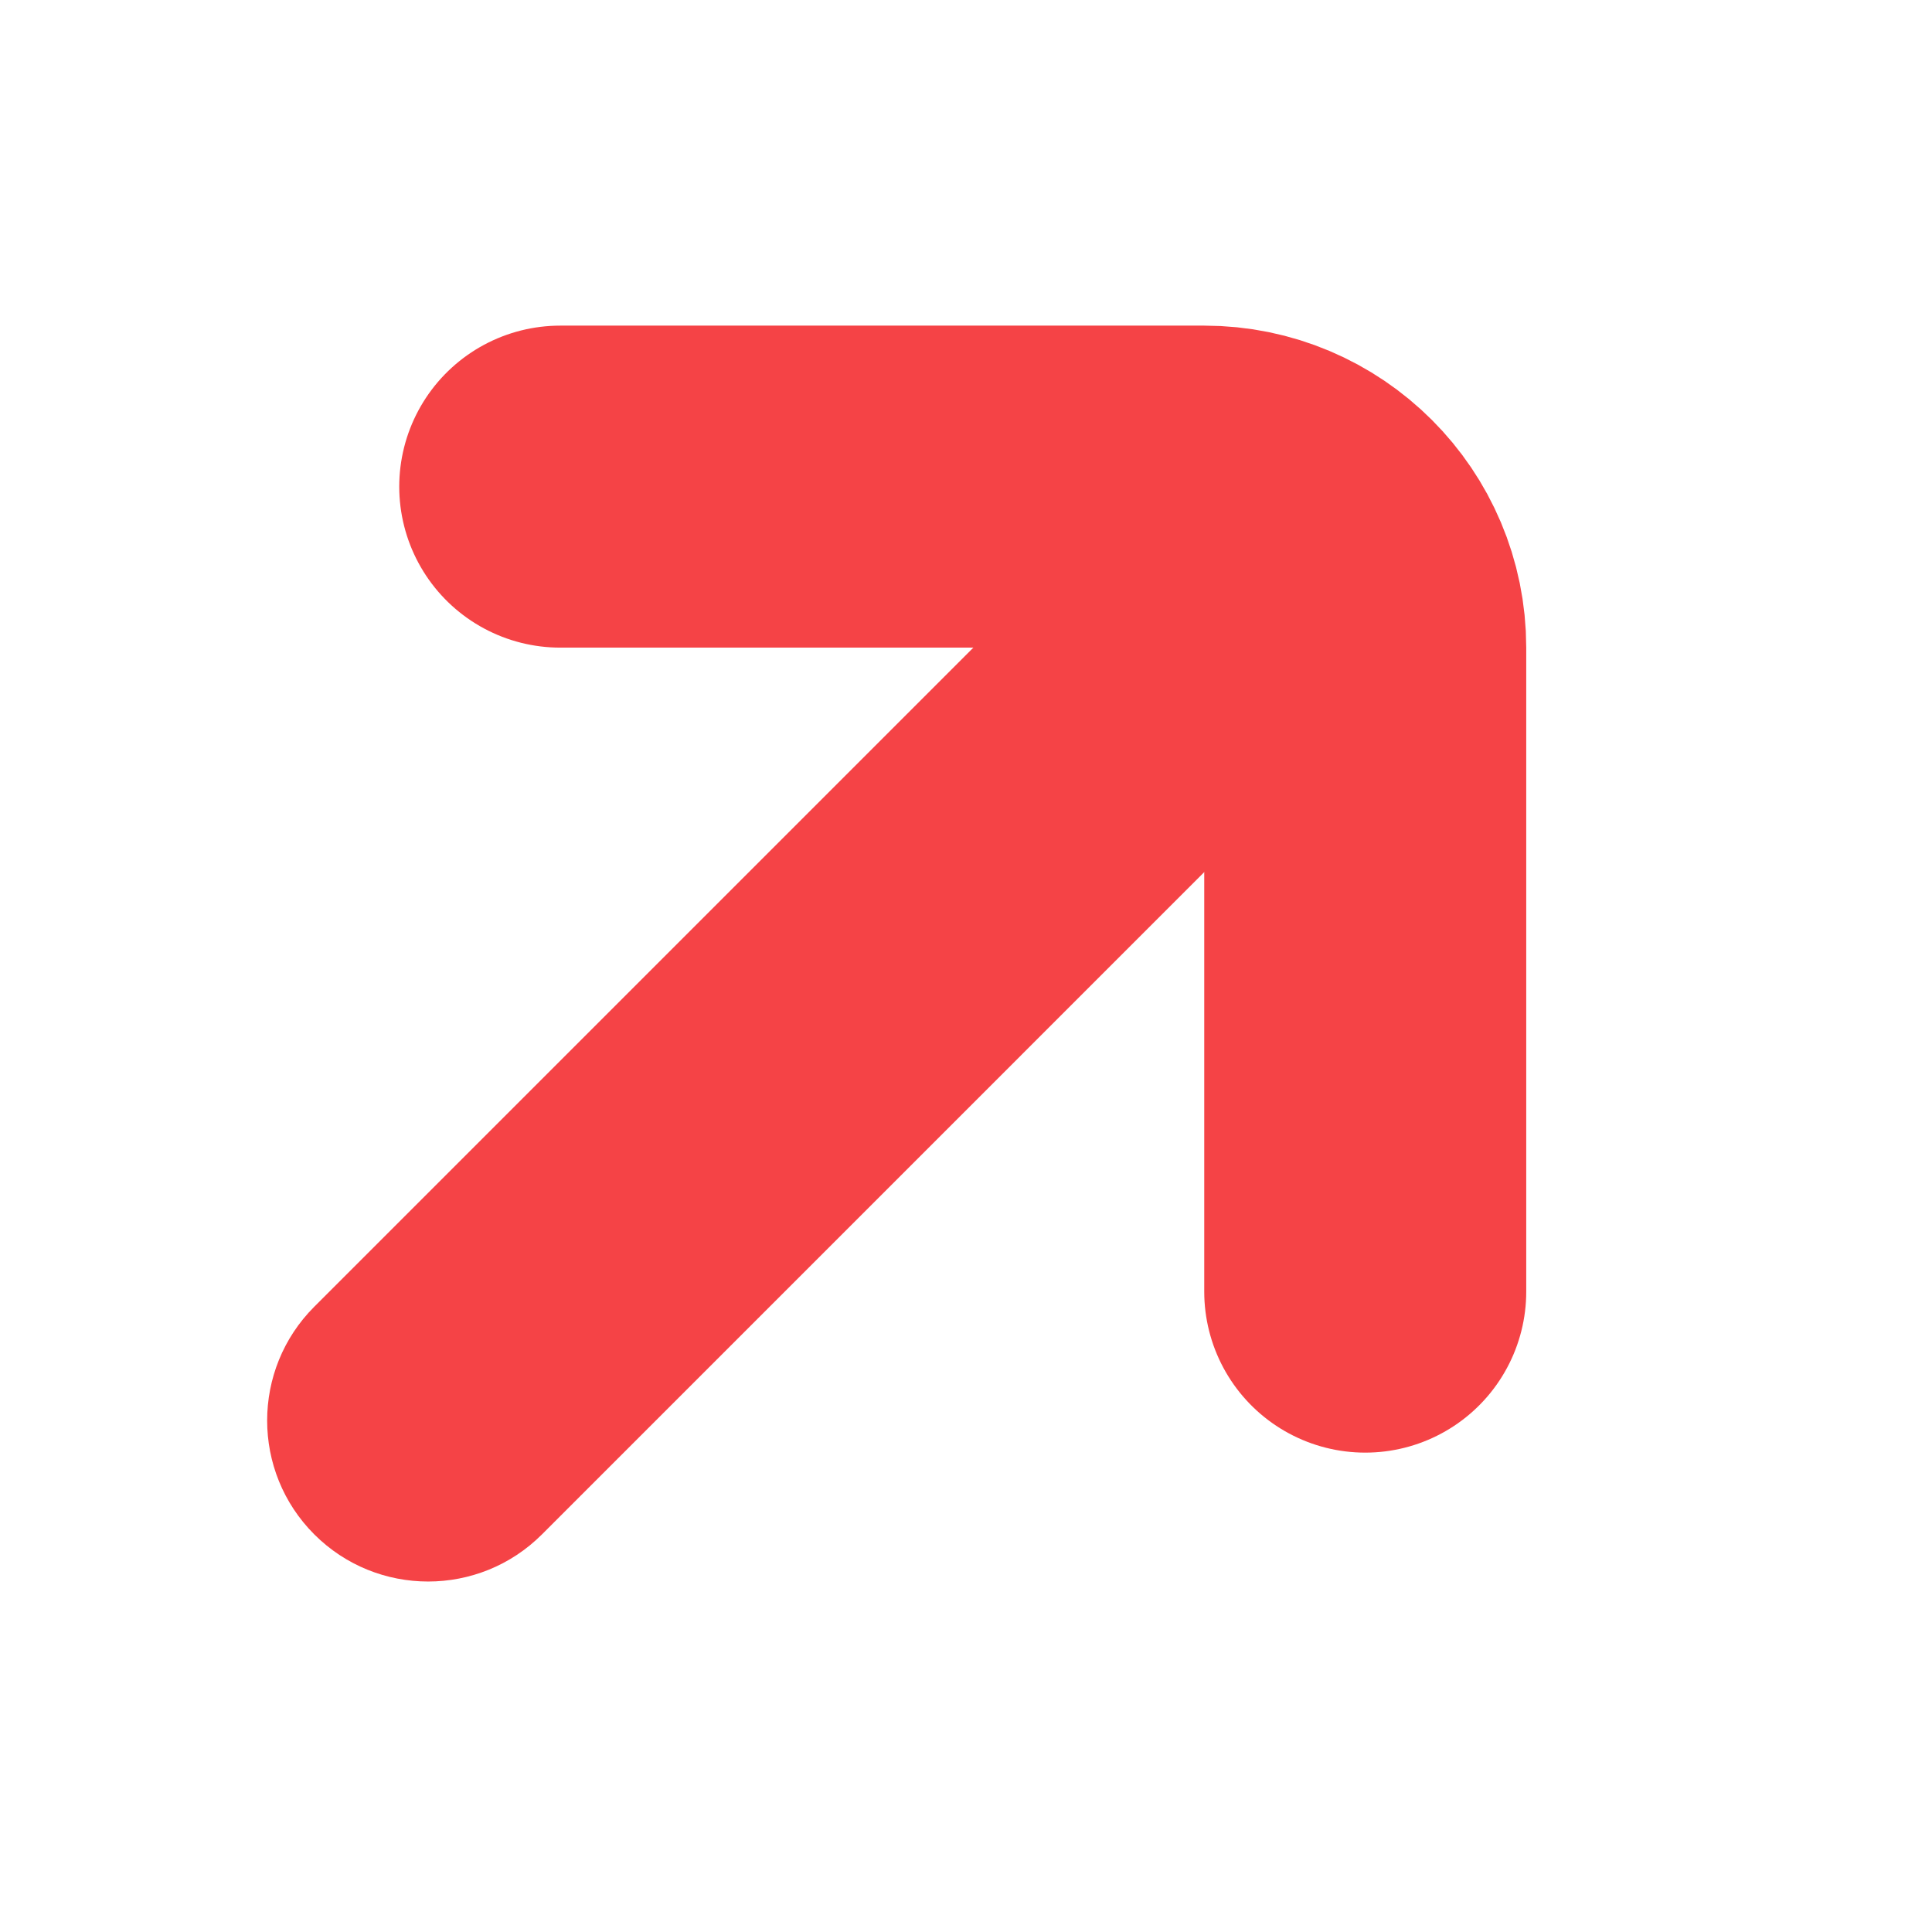
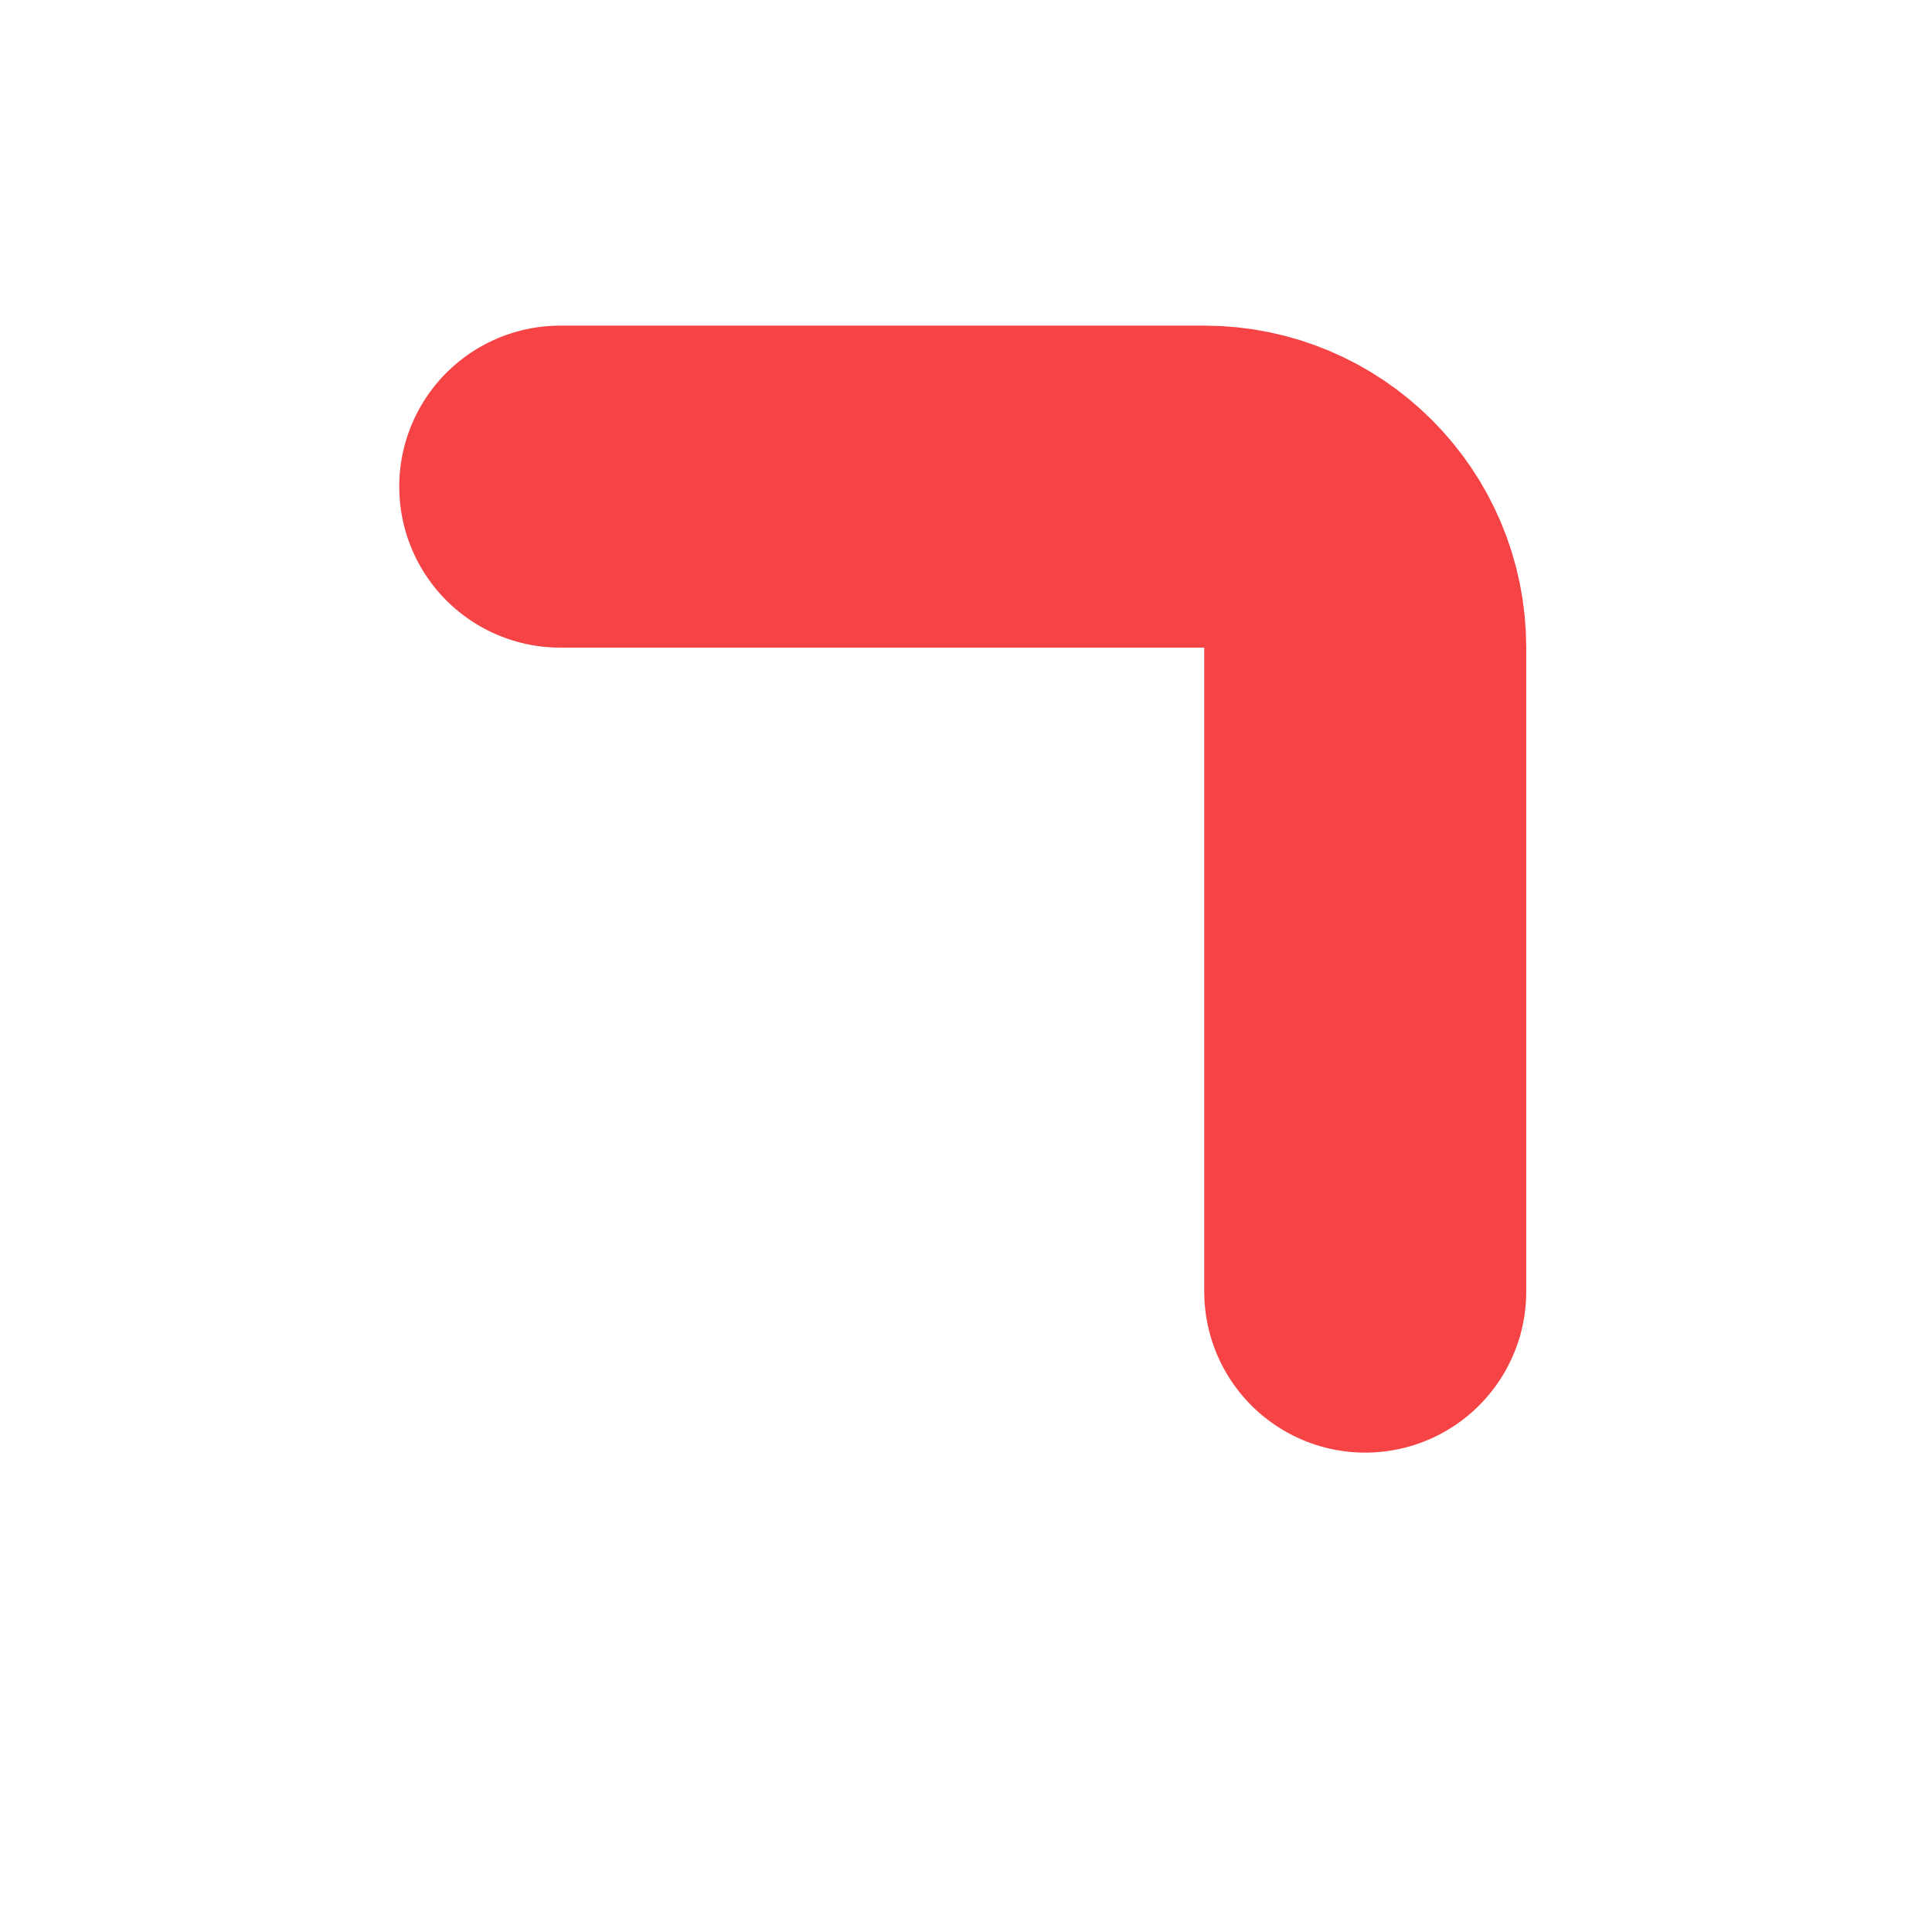
<svg xmlns="http://www.w3.org/2000/svg" viewBox="0 0 12 12" version="1.1">
  <g stroke="none" stroke-width="1" fill="none" fill-rule="evenodd">
    <g transform="translate(-1028, -289)">
      <g transform="translate(62, 58)">
        <g transform="translate(680, 62)">
          <g transform="translate(30, 169)">
            <g transform="translate(256, 0)">
              <g>
                <g transform="translate(5.25, 6.586) rotate(-315) translate(-5.25, -6.586) translate(1.25, 1.586)">
-                   <path d="M3.75,1.414 C4.302,1.414 4.75,1.862 4.75,2.414 L4.75,8.414 C4.75,8.966 4.302,9.414 3.75,9.414 C3.198,9.414 2.75,8.966 2.75,8.414 L2.75,2.414 C2.75,1.862 3.198,1.414 3.75,1.414 Z" stroke="none" fill="#F54346" fill-rule="evenodd" />
-                   <path d="M1.264,1.232 L5.264,1.232 C5.816,1.232 6.264,1.68 6.264,2.232 L6.264,6.232 L6.264,6.232" stroke="#F54346" stroke-width="2" fill="none" stroke-linecap="round" transform="translate(3.764, 3.732) rotate(-45) translate(-3.764, -3.732) " />
+                   <path d="M1.264,1.232 L5.264,1.232 C5.816,1.232 6.264,1.68 6.264,2.232 L6.264,6.232 " stroke="#F54346" stroke-width="2" fill="none" stroke-linecap="round" transform="translate(3.764, 3.732) rotate(-45) translate(-3.764, -3.732) " />
                </g>
              </g>
            </g>
          </g>
        </g>
      </g>
    </g>
  </g>
</svg>